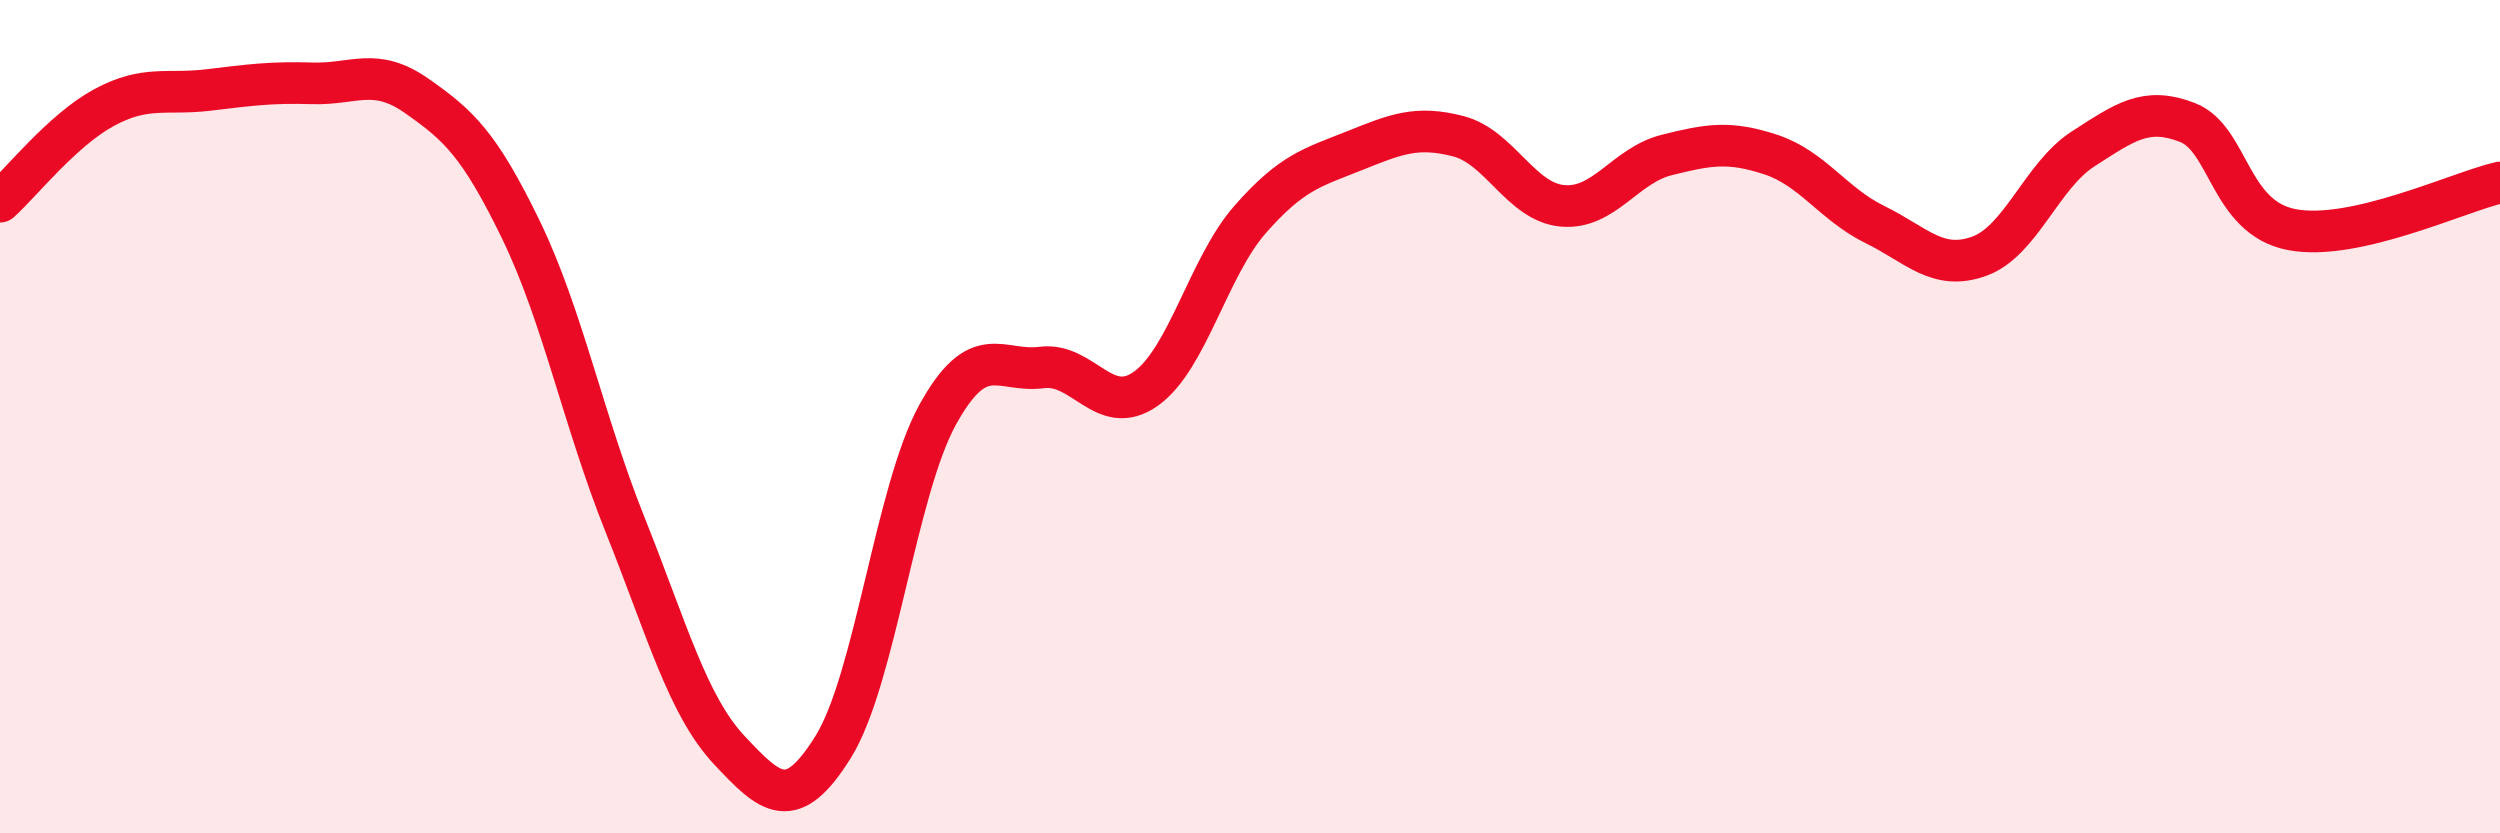
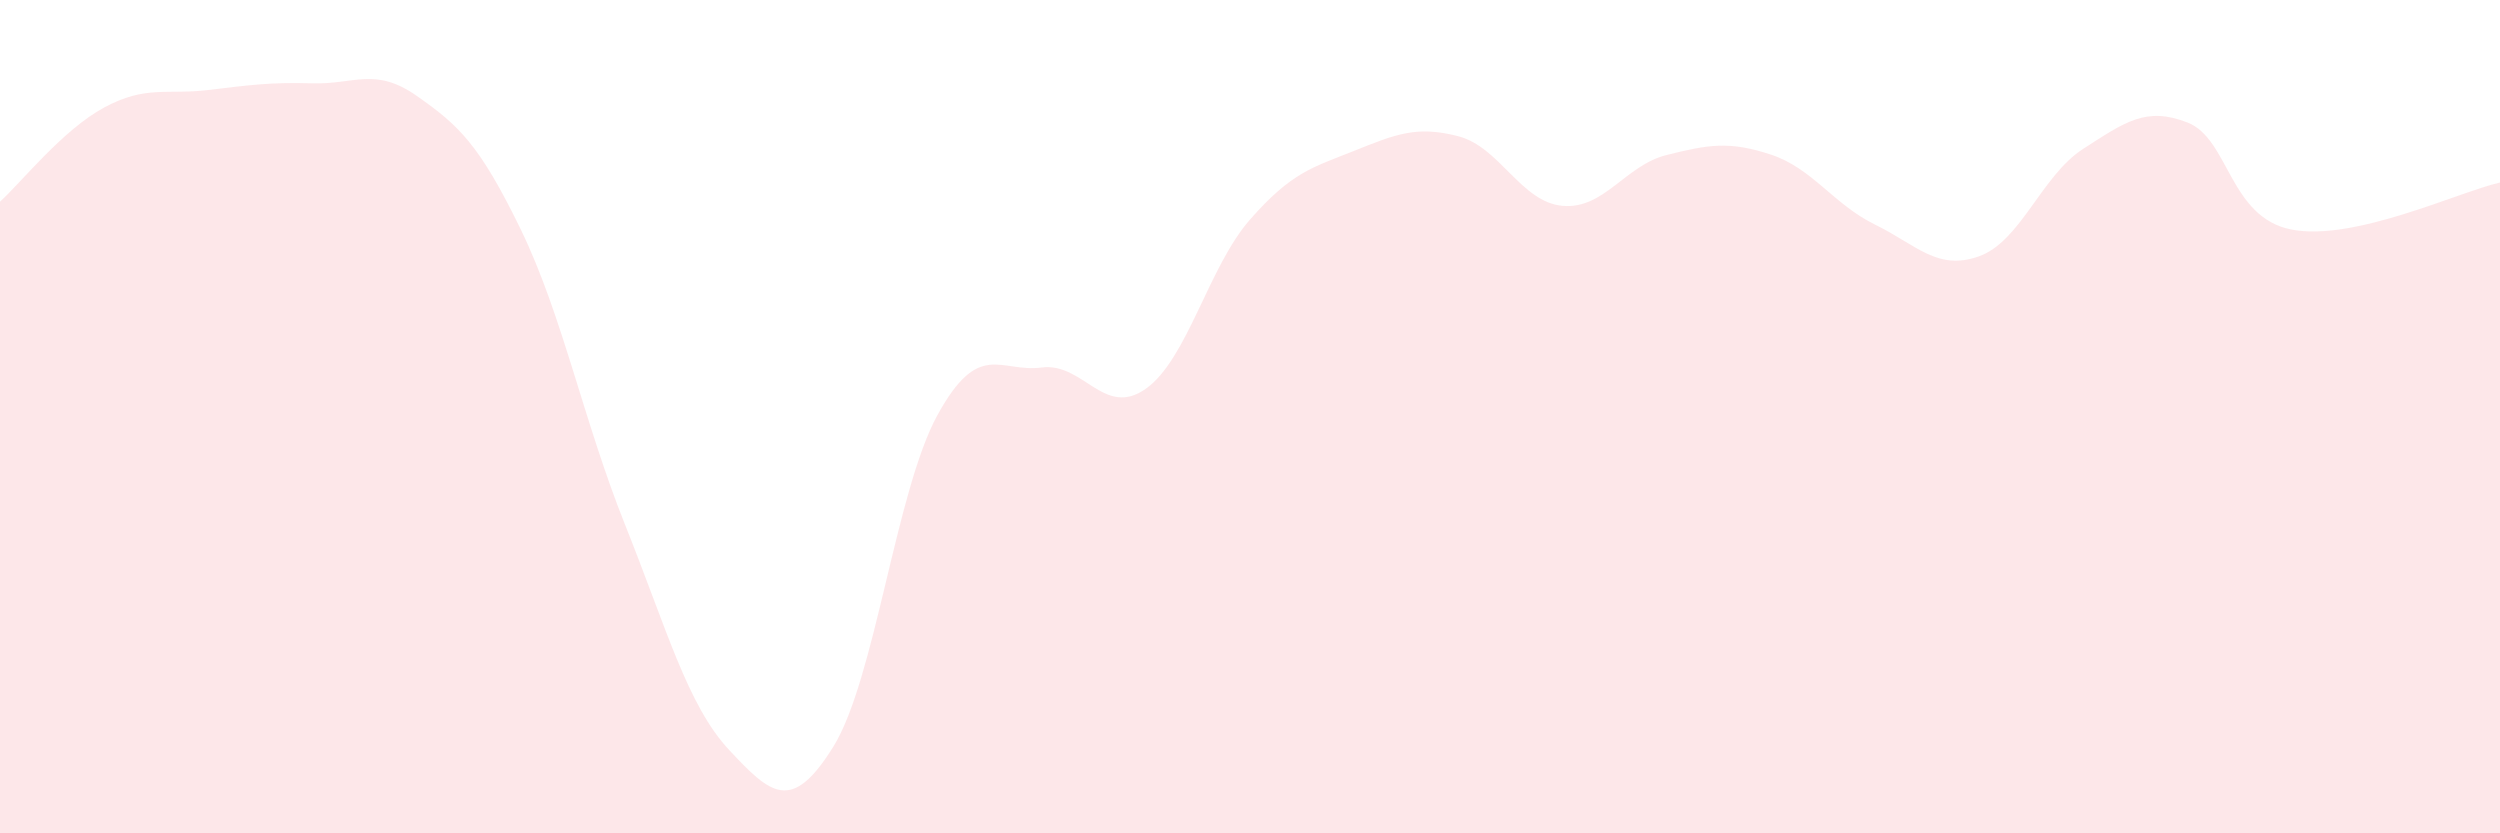
<svg xmlns="http://www.w3.org/2000/svg" width="60" height="20" viewBox="0 0 60 20">
  <path d="M 0,4.84 C 0.5,4.39 1.5,3.12 2.5,2.58 C 3.5,2.04 4,2.28 5,2.16 C 6,2.04 6.5,1.97 7.5,2 C 8.5,2.03 9,1.6 10,2.3 C 11,3 11.5,3.45 12.5,5.51 C 13.5,7.57 14,10.09 15,12.59 C 16,15.09 16.5,16.93 17.5,18 C 18.5,19.07 19,19.53 20,17.92 C 21,16.31 21.5,11.78 22.5,9.96 C 23.5,8.14 24,8.95 25,8.82 C 26,8.69 26.5,10.04 27.5,9.33 C 28.5,8.62 29,6.41 30,5.27 C 31,4.13 31.5,4.02 32.5,3.62 C 33.5,3.22 34,3.01 35,3.27 C 36,3.53 36.5,4.85 37.5,4.94 C 38.5,5.03 39,3.97 40,3.72 C 41,3.47 41.5,3.38 42.5,3.71 C 43.5,4.04 44,4.9 45,5.39 C 46,5.88 46.5,6.51 47.5,6.15 C 48.5,5.79 49,4.21 50,3.57 C 51,2.93 51.5,2.55 52.5,2.94 C 53.5,3.33 53.5,5.22 55,5.51 C 56.5,5.8 59,4.61 60,4.38L60 20L0 20Z" fill="#EB0A25" opacity="0.1" stroke-linecap="round" stroke-linejoin="round" />
-   <path d="M 0,4.84 C 0.5,4.39 1.5,3.12 2.5,2.58 C 3.5,2.04 4,2.28 5,2.16 C 6,2.04 6.5,1.97 7.5,2 C 8.5,2.03 9,1.6 10,2.3 C 11,3 11.5,3.45 12.5,5.51 C 13.5,7.57 14,10.09 15,12.59 C 16,15.09 16.5,16.93 17.5,18 C 18.5,19.07 19,19.53 20,17.92 C 21,16.31 21.5,11.78 22.5,9.96 C 23.5,8.14 24,8.95 25,8.82 C 26,8.69 26.5,10.04 27.5,9.33 C 28.5,8.62 29,6.41 30,5.27 C 31,4.13 31.5,4.02 32.5,3.62 C 33.5,3.22 34,3.01 35,3.27 C 36,3.53 36.5,4.85 37.5,4.94 C 38.5,5.03 39,3.97 40,3.72 C 41,3.47 41.5,3.38 42.5,3.71 C 43.5,4.04 44,4.9 45,5.39 C 46,5.88 46.5,6.51 47.5,6.15 C 48.5,5.79 49,4.21 50,3.57 C 51,2.93 51.5,2.55 52.5,2.94 C 53.5,3.33 53.5,5.22 55,5.51 C 56.5,5.8 59,4.61 60,4.38" stroke="#EB0A25" stroke-width="1" fill="none" stroke-linecap="round" stroke-linejoin="round" />
</svg>